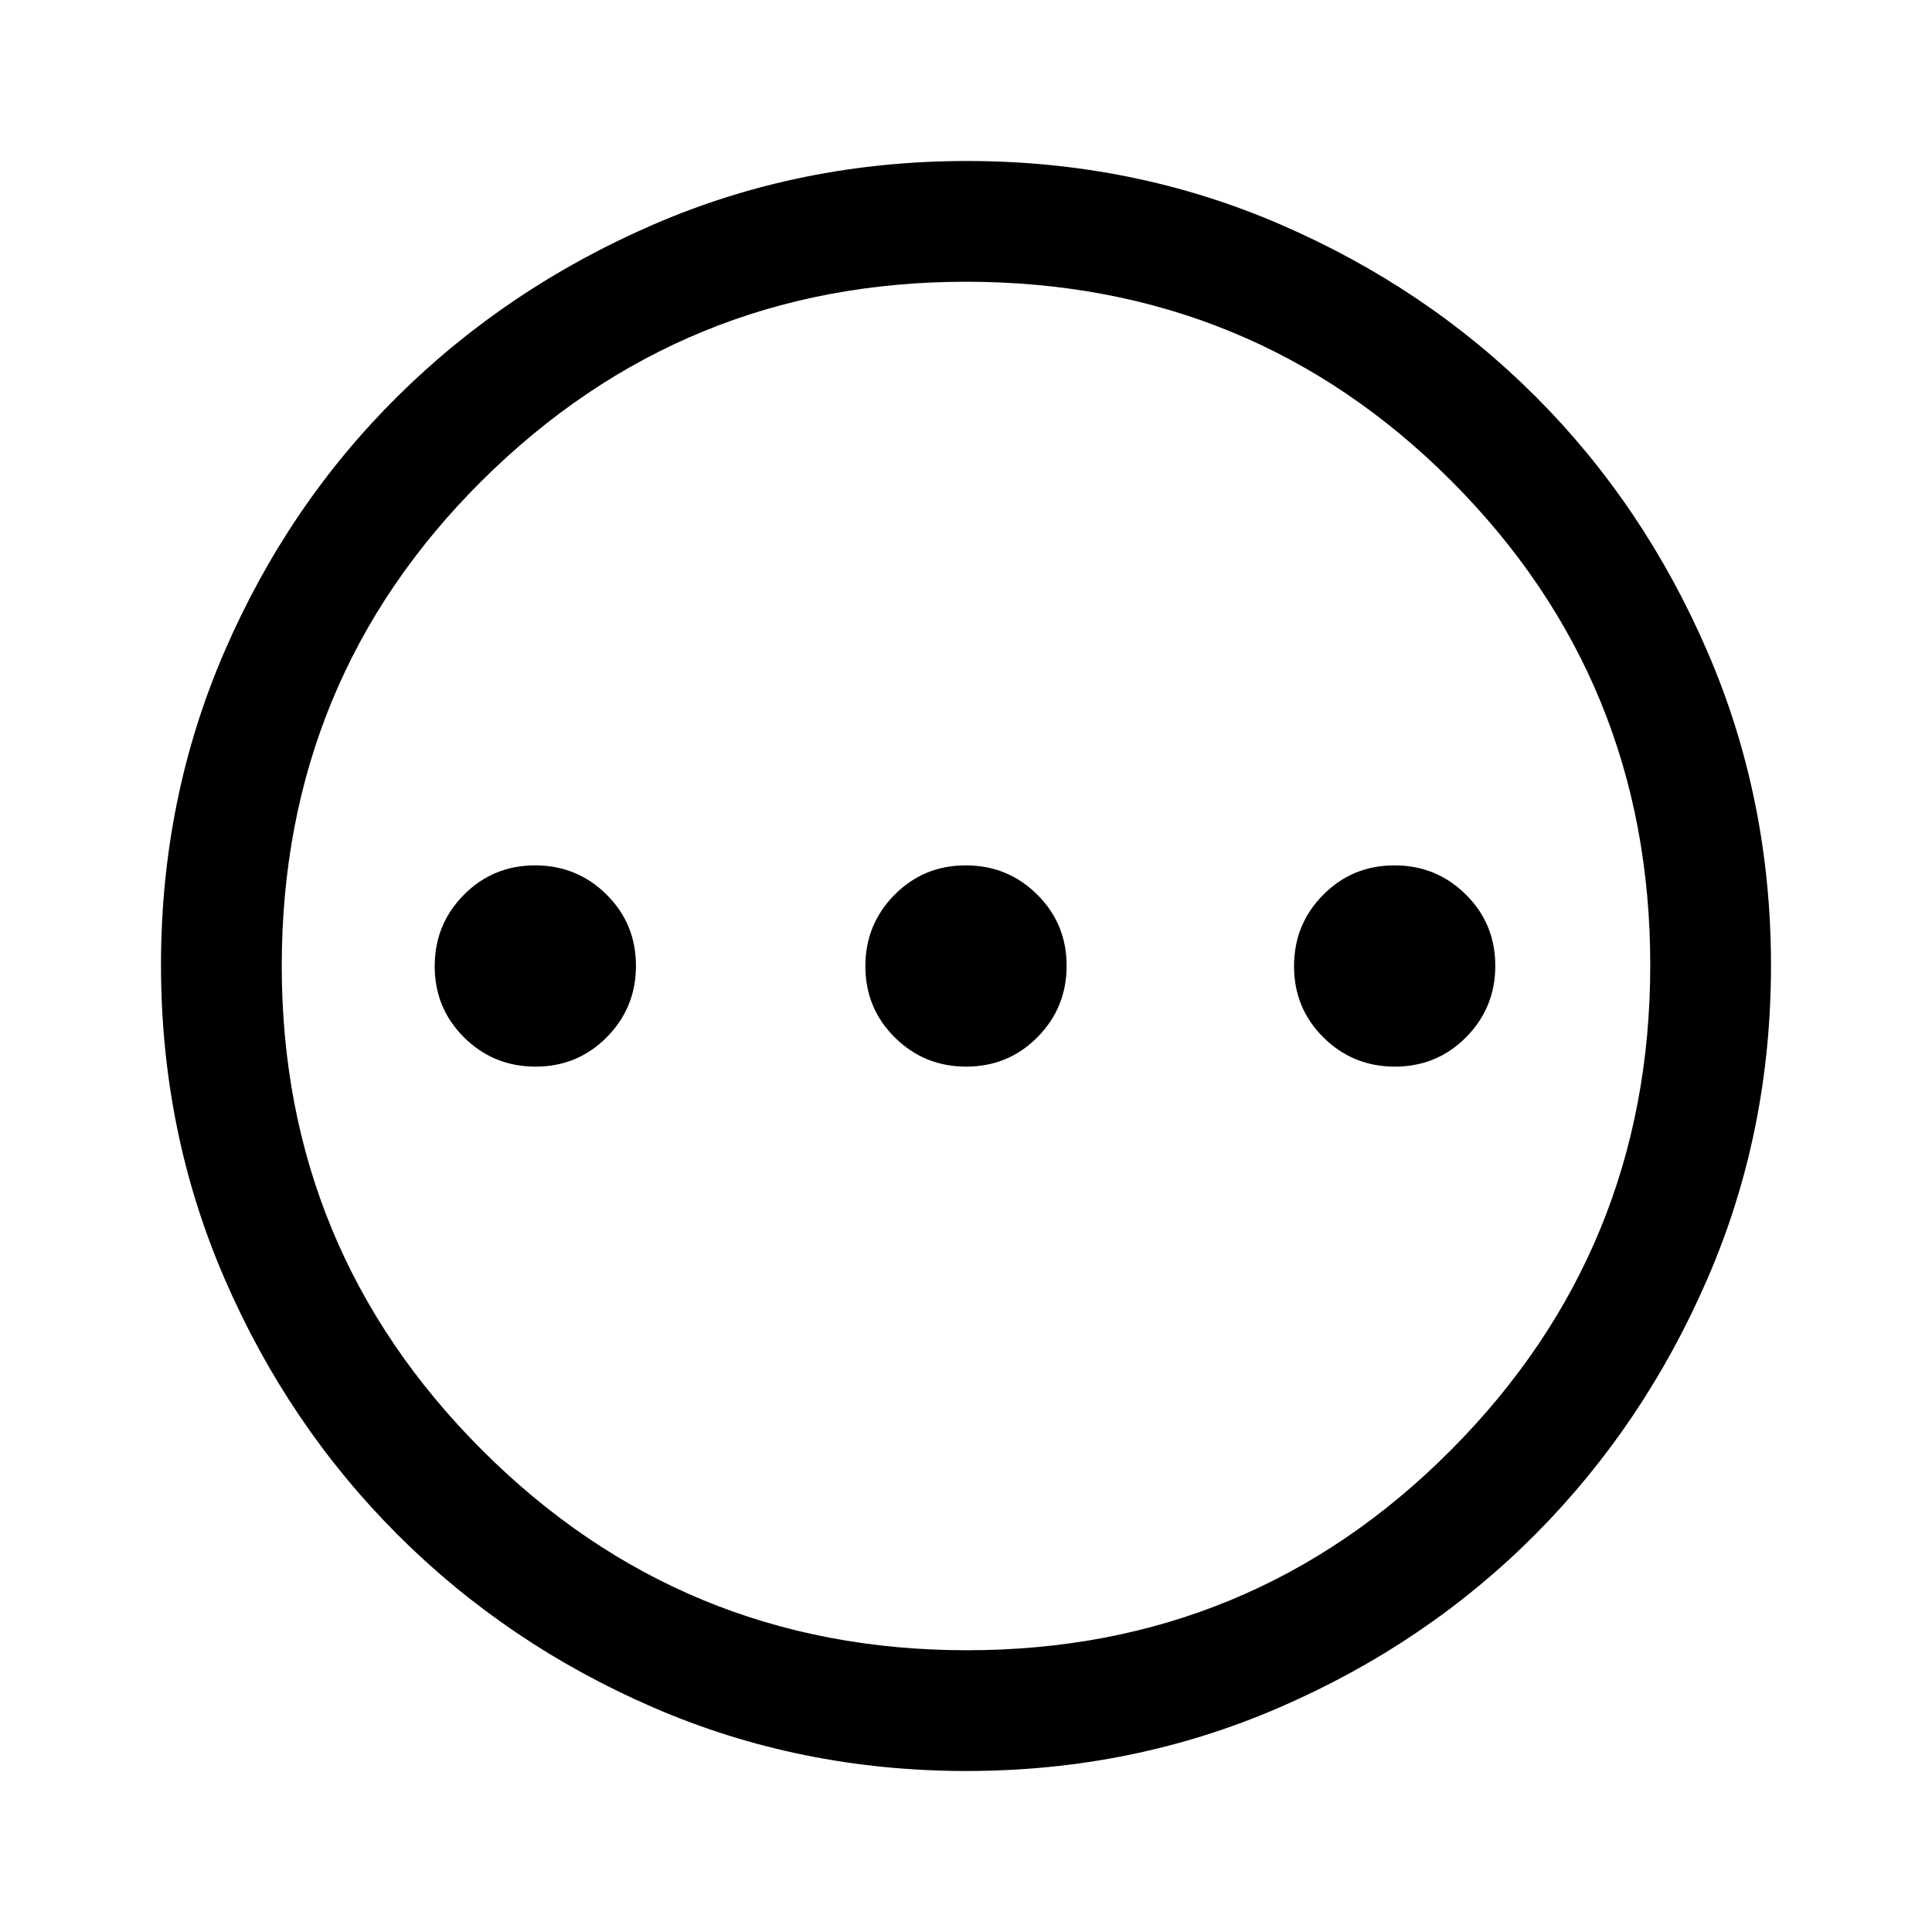
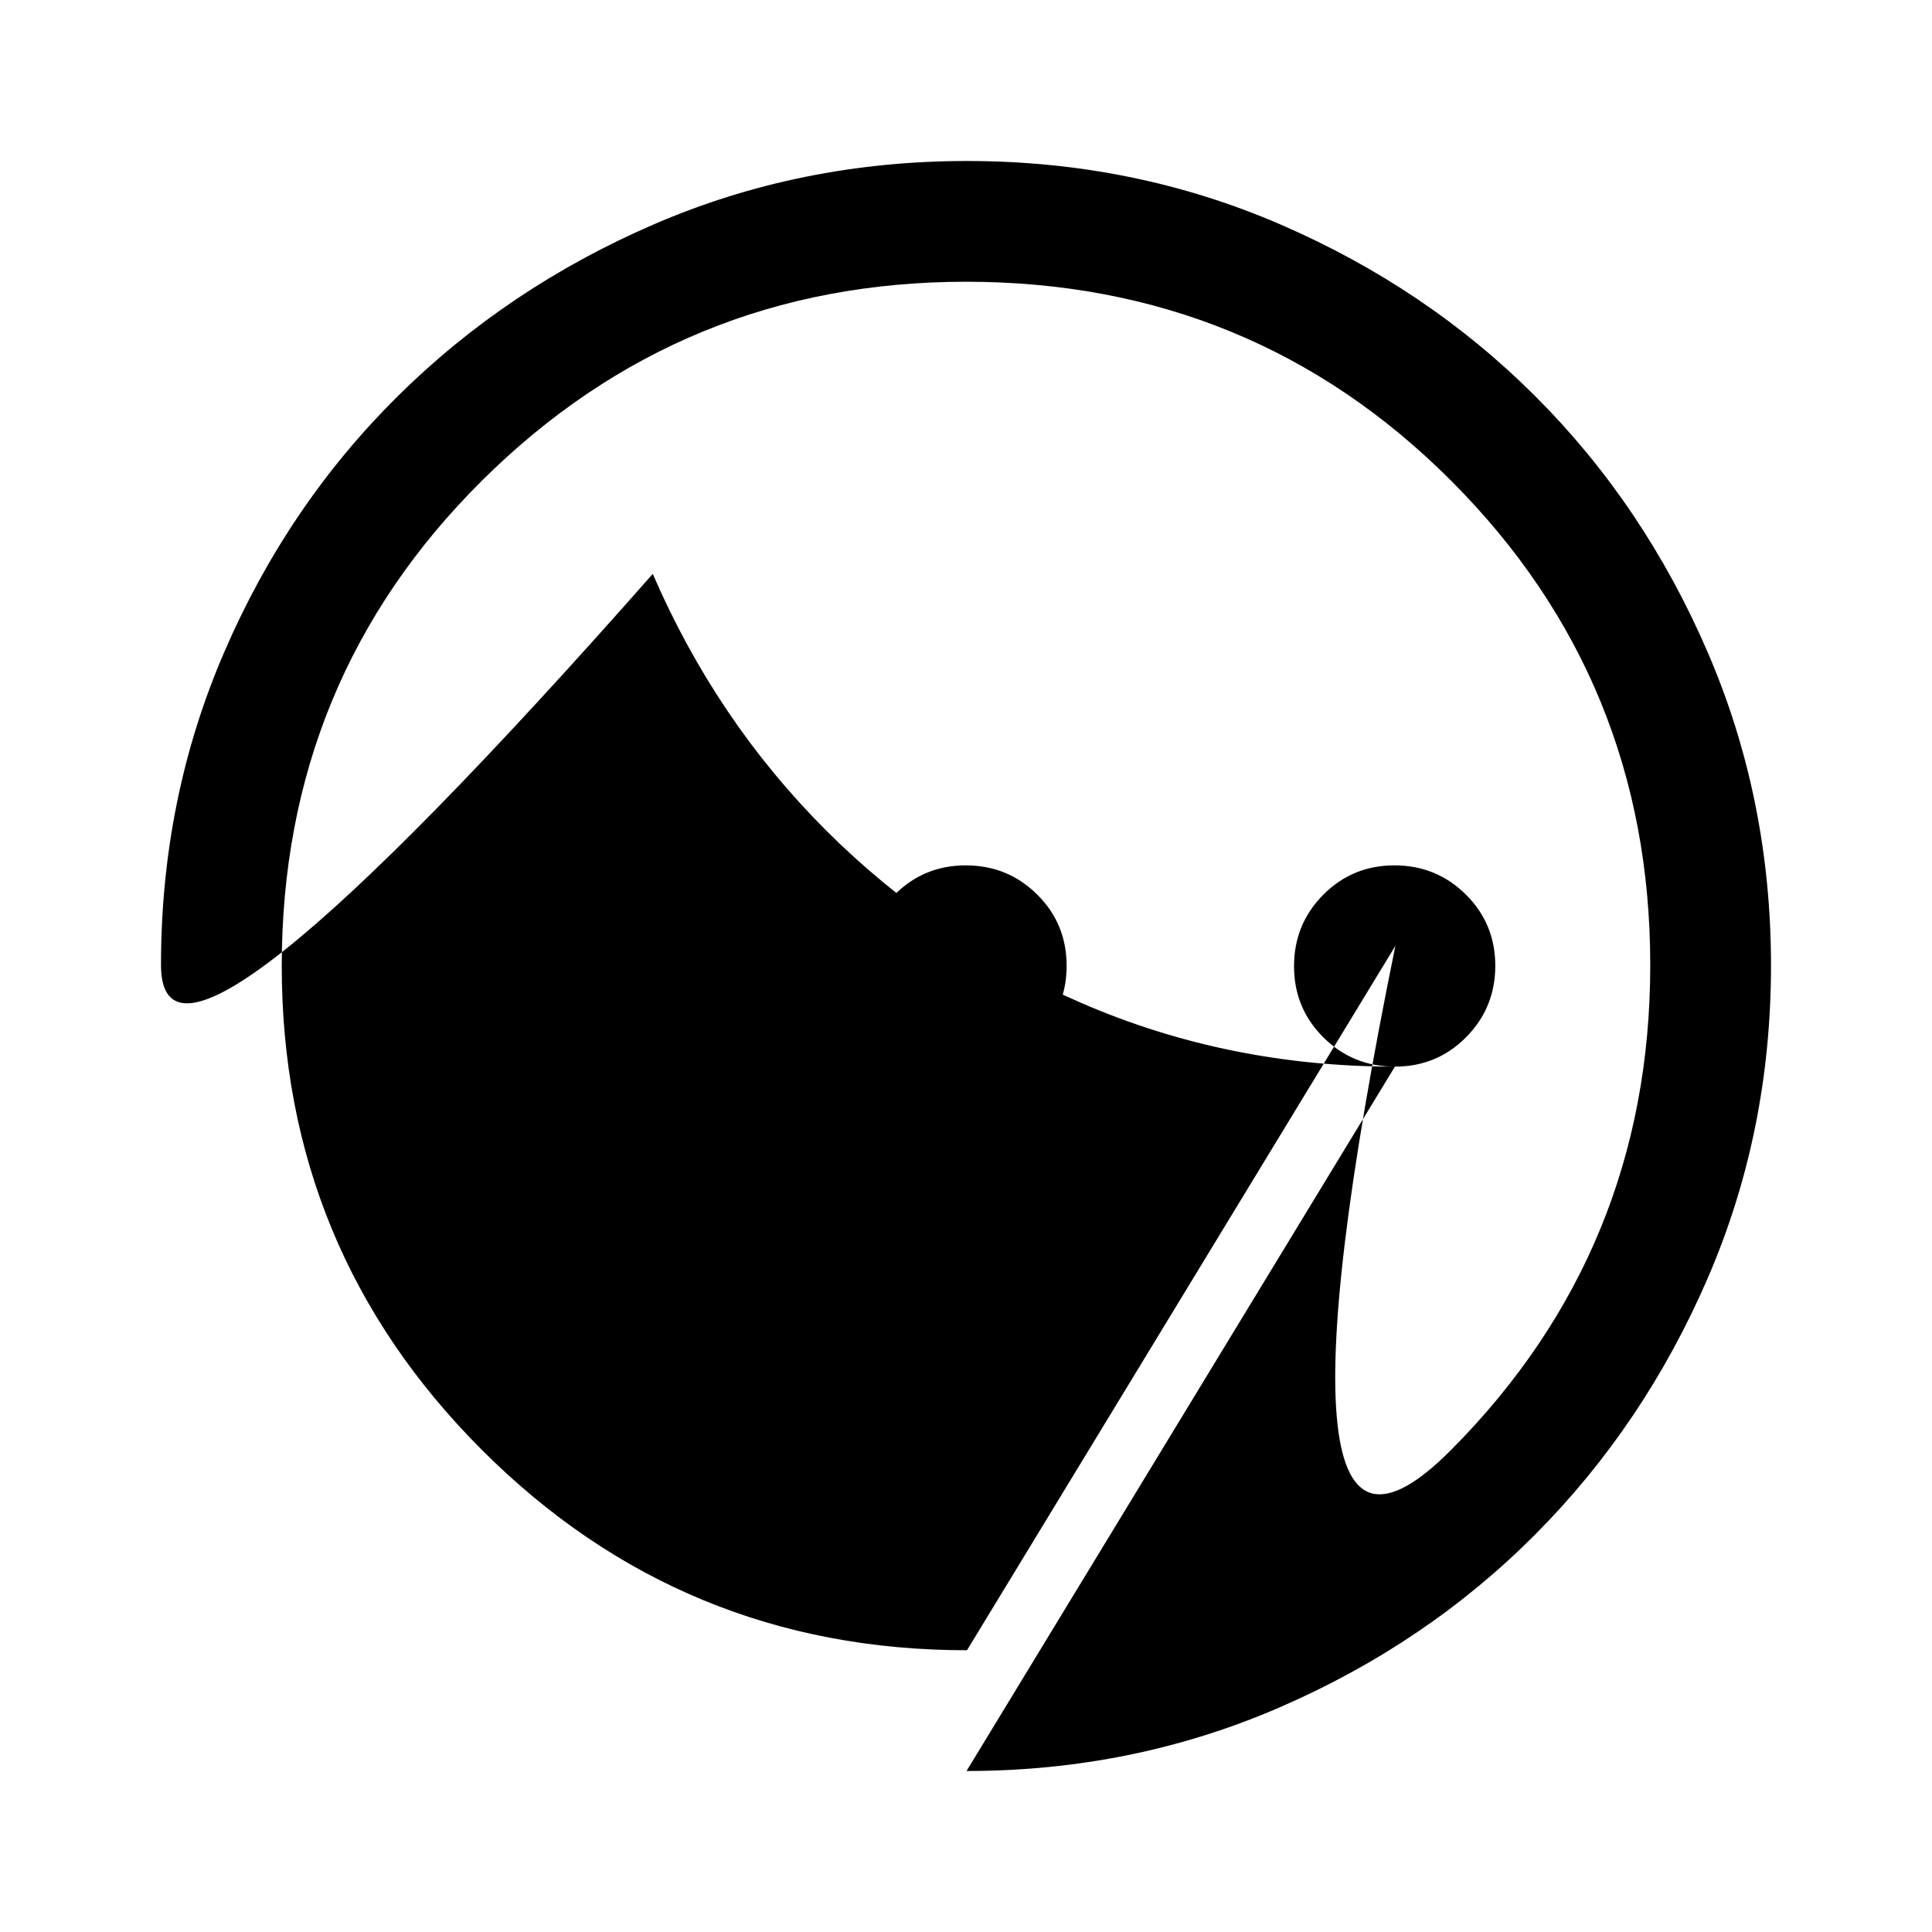
<svg xmlns="http://www.w3.org/2000/svg" height="48" viewBox="0 -960 960 960" width="48">
-   <path d="M266.118-430Q287-430 301.5-444.618q14.5-14.617 14.5-35.5Q316-501 301.382-515.5q-14.617-14.5-35.5-14.5Q245-530 230.5-515.382q-14.5 14.617-14.5 35.5Q216-459 230.618-444.5q14.617 14.5 35.5 14.5Zm214 0Q501-430 515.5-444.618q14.5-14.617 14.5-35.5Q530-501 515.382-515.5q-14.617-14.5-35.5-14.5Q459-530 444.5-515.382q-14.5 14.617-14.5 35.5Q430-459 444.618-444.5q14.617 14.5 35.5 14.5Zm213 0Q714-430 728.5-444.618q14.5-14.617 14.5-35.5Q743-501 728.382-515.5q-14.617-14.5-35.5-14.5Q672-530 657.5-515.382q-14.5 14.617-14.5 35.5Q643-459 657.618-444.5q14.617 14.5 35.5 14.5ZM480.266-80q-82.734 0-155.5-31.5t-127.266-86q-54.5-54.5-86-127.341Q80-397.681 80-480.5q0-82.819 31.5-155.659Q143-709 197.5-763t127.341-85.5Q397.681-880 480.5-880q82.819 0 155.659 31.5Q709-817 763-763t85.5 127Q880-563 880-480.266q0 82.734-31.5 155.5T763-197.684q-54 54.316-127 86Q563-80 480.266-80Zm.234-60Q622-140 721-239.5t99-241Q820-622 721.188-721 622.375-820 480-820q-141 0-240.5 98.812Q140-622.375 140-480q0 141 99.5 240.5t241 99.5Zm-.5-340Z" />
+   <path d="M266.118-430Q287-430 301.5-444.618q14.5-14.617 14.5-35.5Q316-501 301.382-515.5q-14.617-14.5-35.5-14.5Q245-530 230.5-515.382q-14.5 14.617-14.5 35.5Q216-459 230.618-444.5q14.617 14.5 35.5 14.5Zm214 0Q501-430 515.5-444.618q14.5-14.617 14.5-35.5Q530-501 515.382-515.5q-14.617-14.5-35.5-14.5Q459-530 444.5-515.382q-14.5 14.617-14.5 35.5Q430-459 444.618-444.5q14.617 14.5 35.5 14.5Zm213 0Q714-430 728.5-444.618q14.5-14.617 14.5-35.5Q743-501 728.382-515.5q-14.617-14.5-35.5-14.5Q672-530 657.5-515.382q-14.5 14.617-14.5 35.5Q643-459 657.618-444.5q14.617 14.5 35.5 14.5Zq-82.734 0-155.5-31.5t-127.266-86q-54.5-54.5-86-127.341Q80-397.681 80-480.5q0-82.819 31.5-155.659Q143-709 197.5-763t127.341-85.5Q397.681-880 480.5-880q82.819 0 155.659 31.5Q709-817 763-763t85.5 127Q880-563 880-480.266q0 82.734-31.5 155.5T763-197.684q-54 54.316-127 86Q563-80 480.266-80Zm.234-60Q622-140 721-239.5t99-241Q820-622 721.188-721 622.375-820 480-820q-141 0-240.5 98.812Q140-622.375 140-480q0 141 99.5 240.5t241 99.5Zm-.5-340Z" />
</svg>